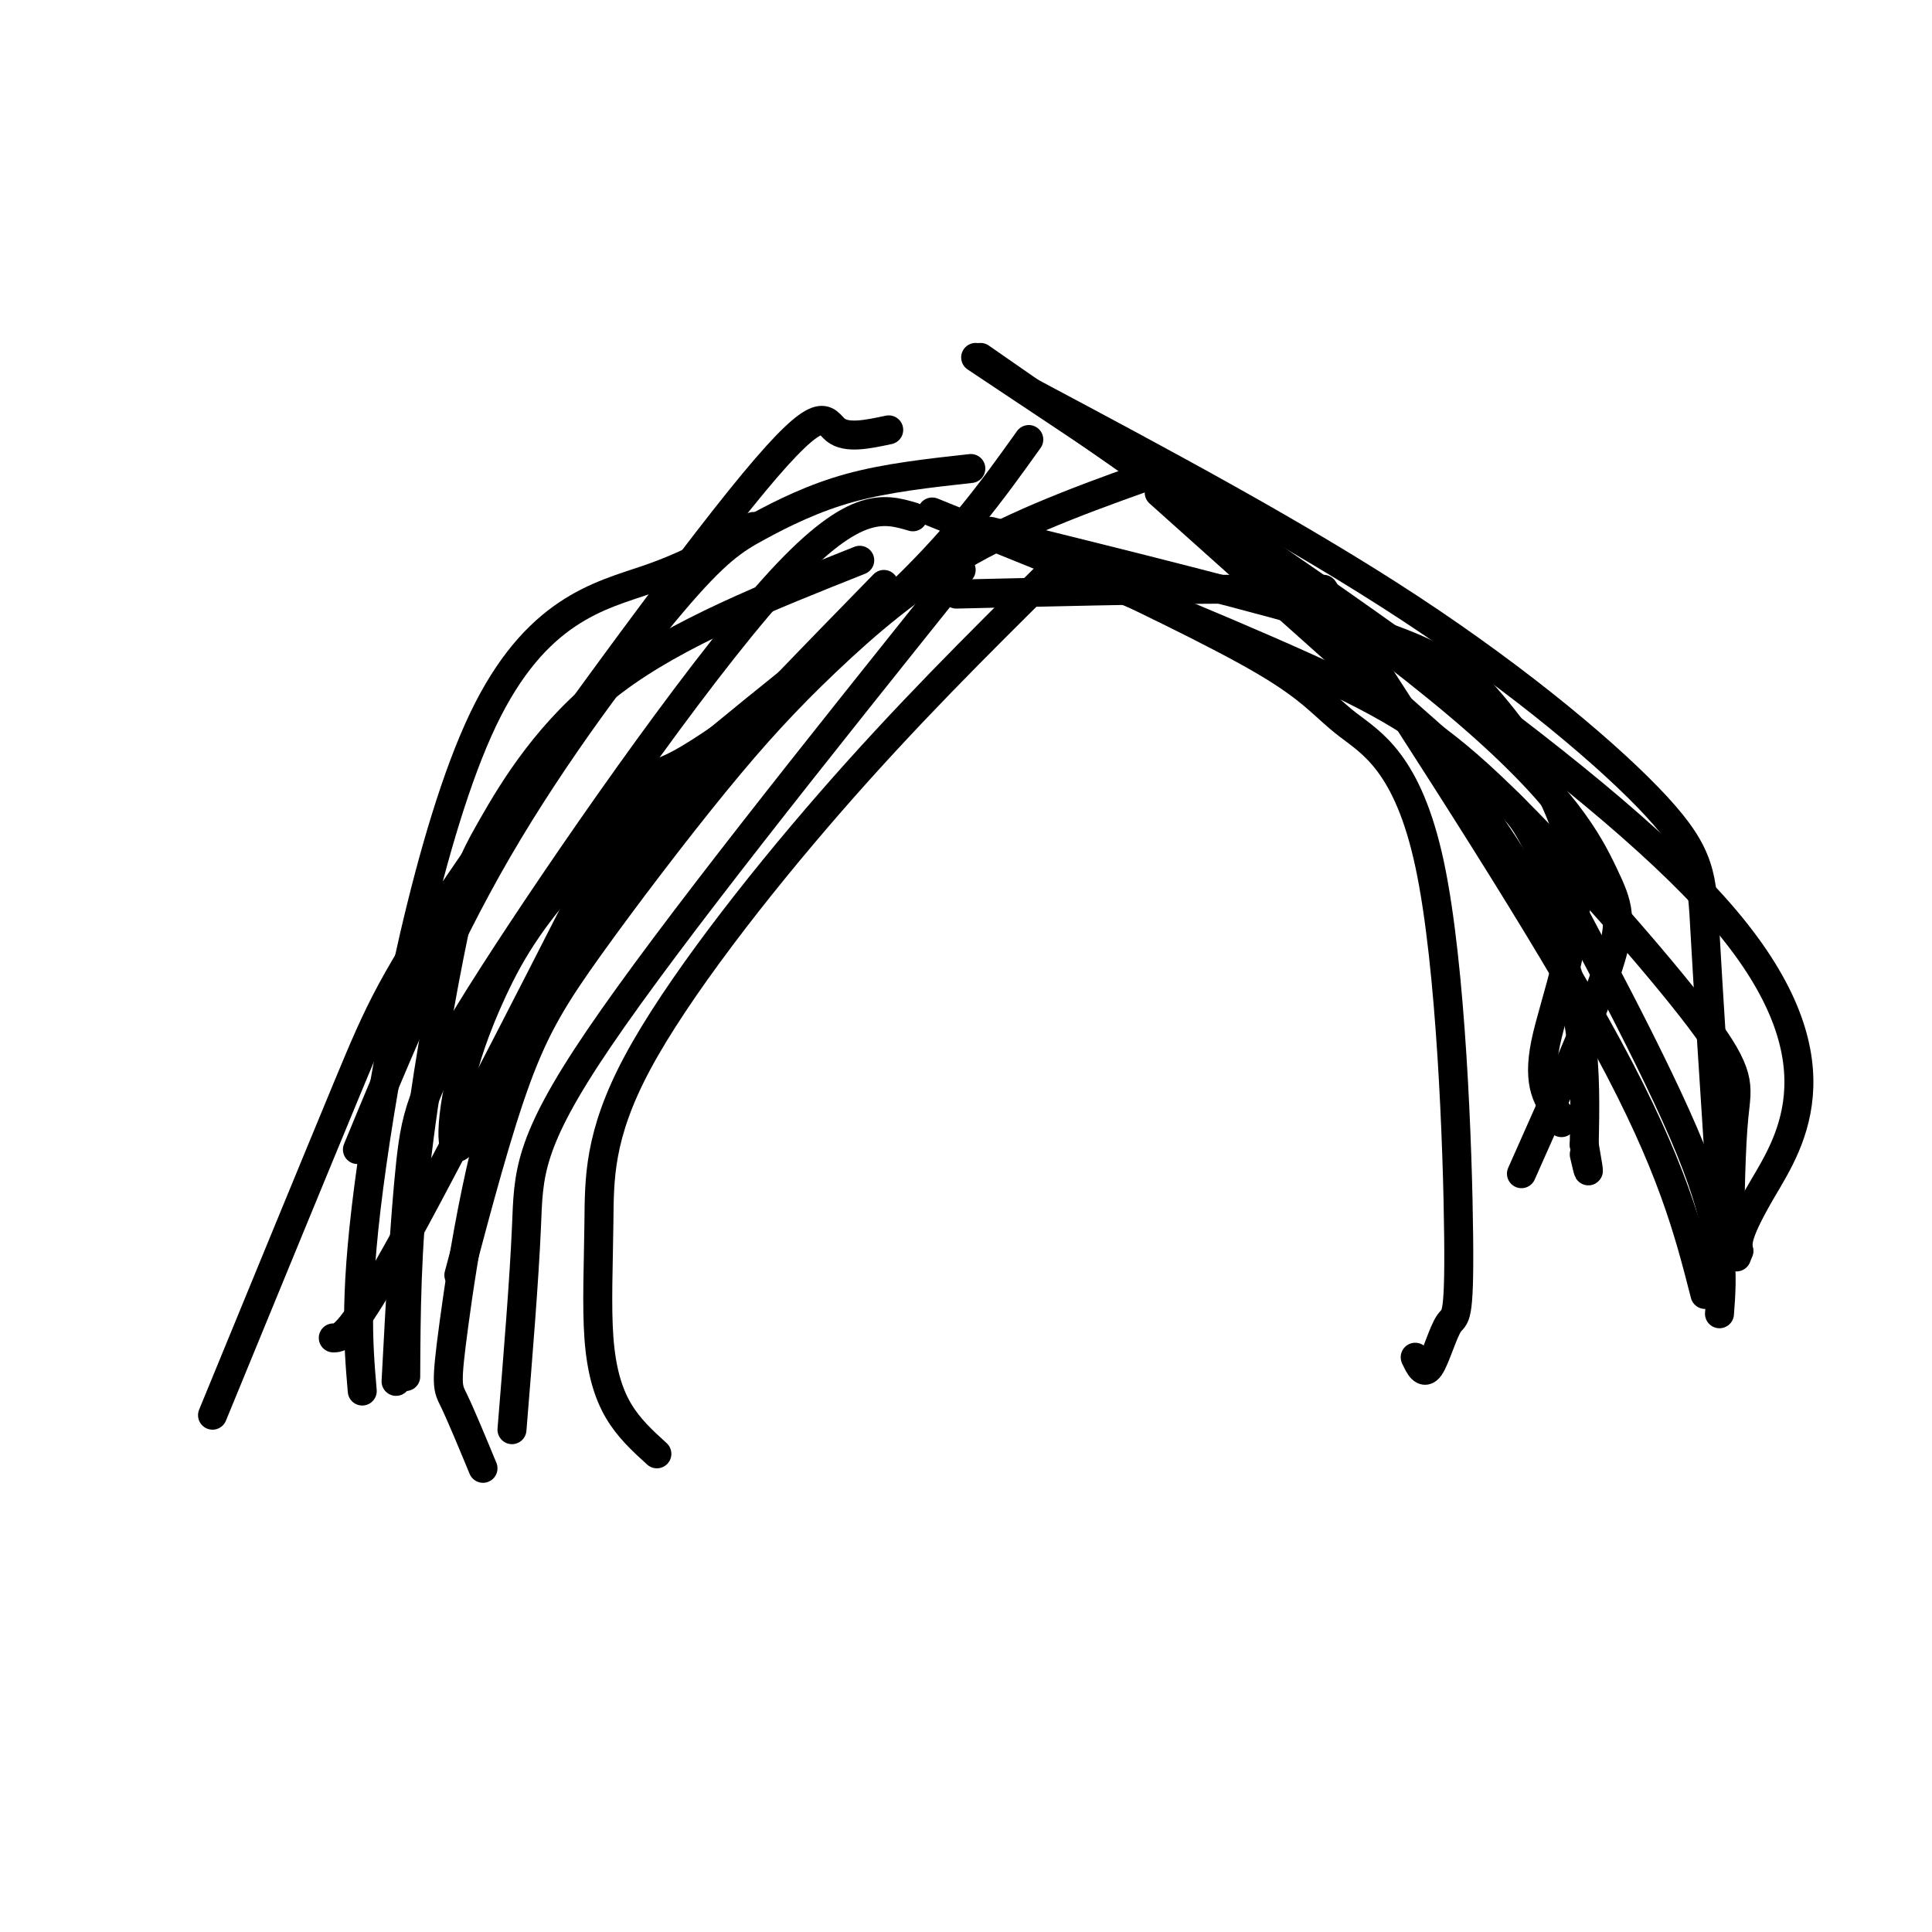
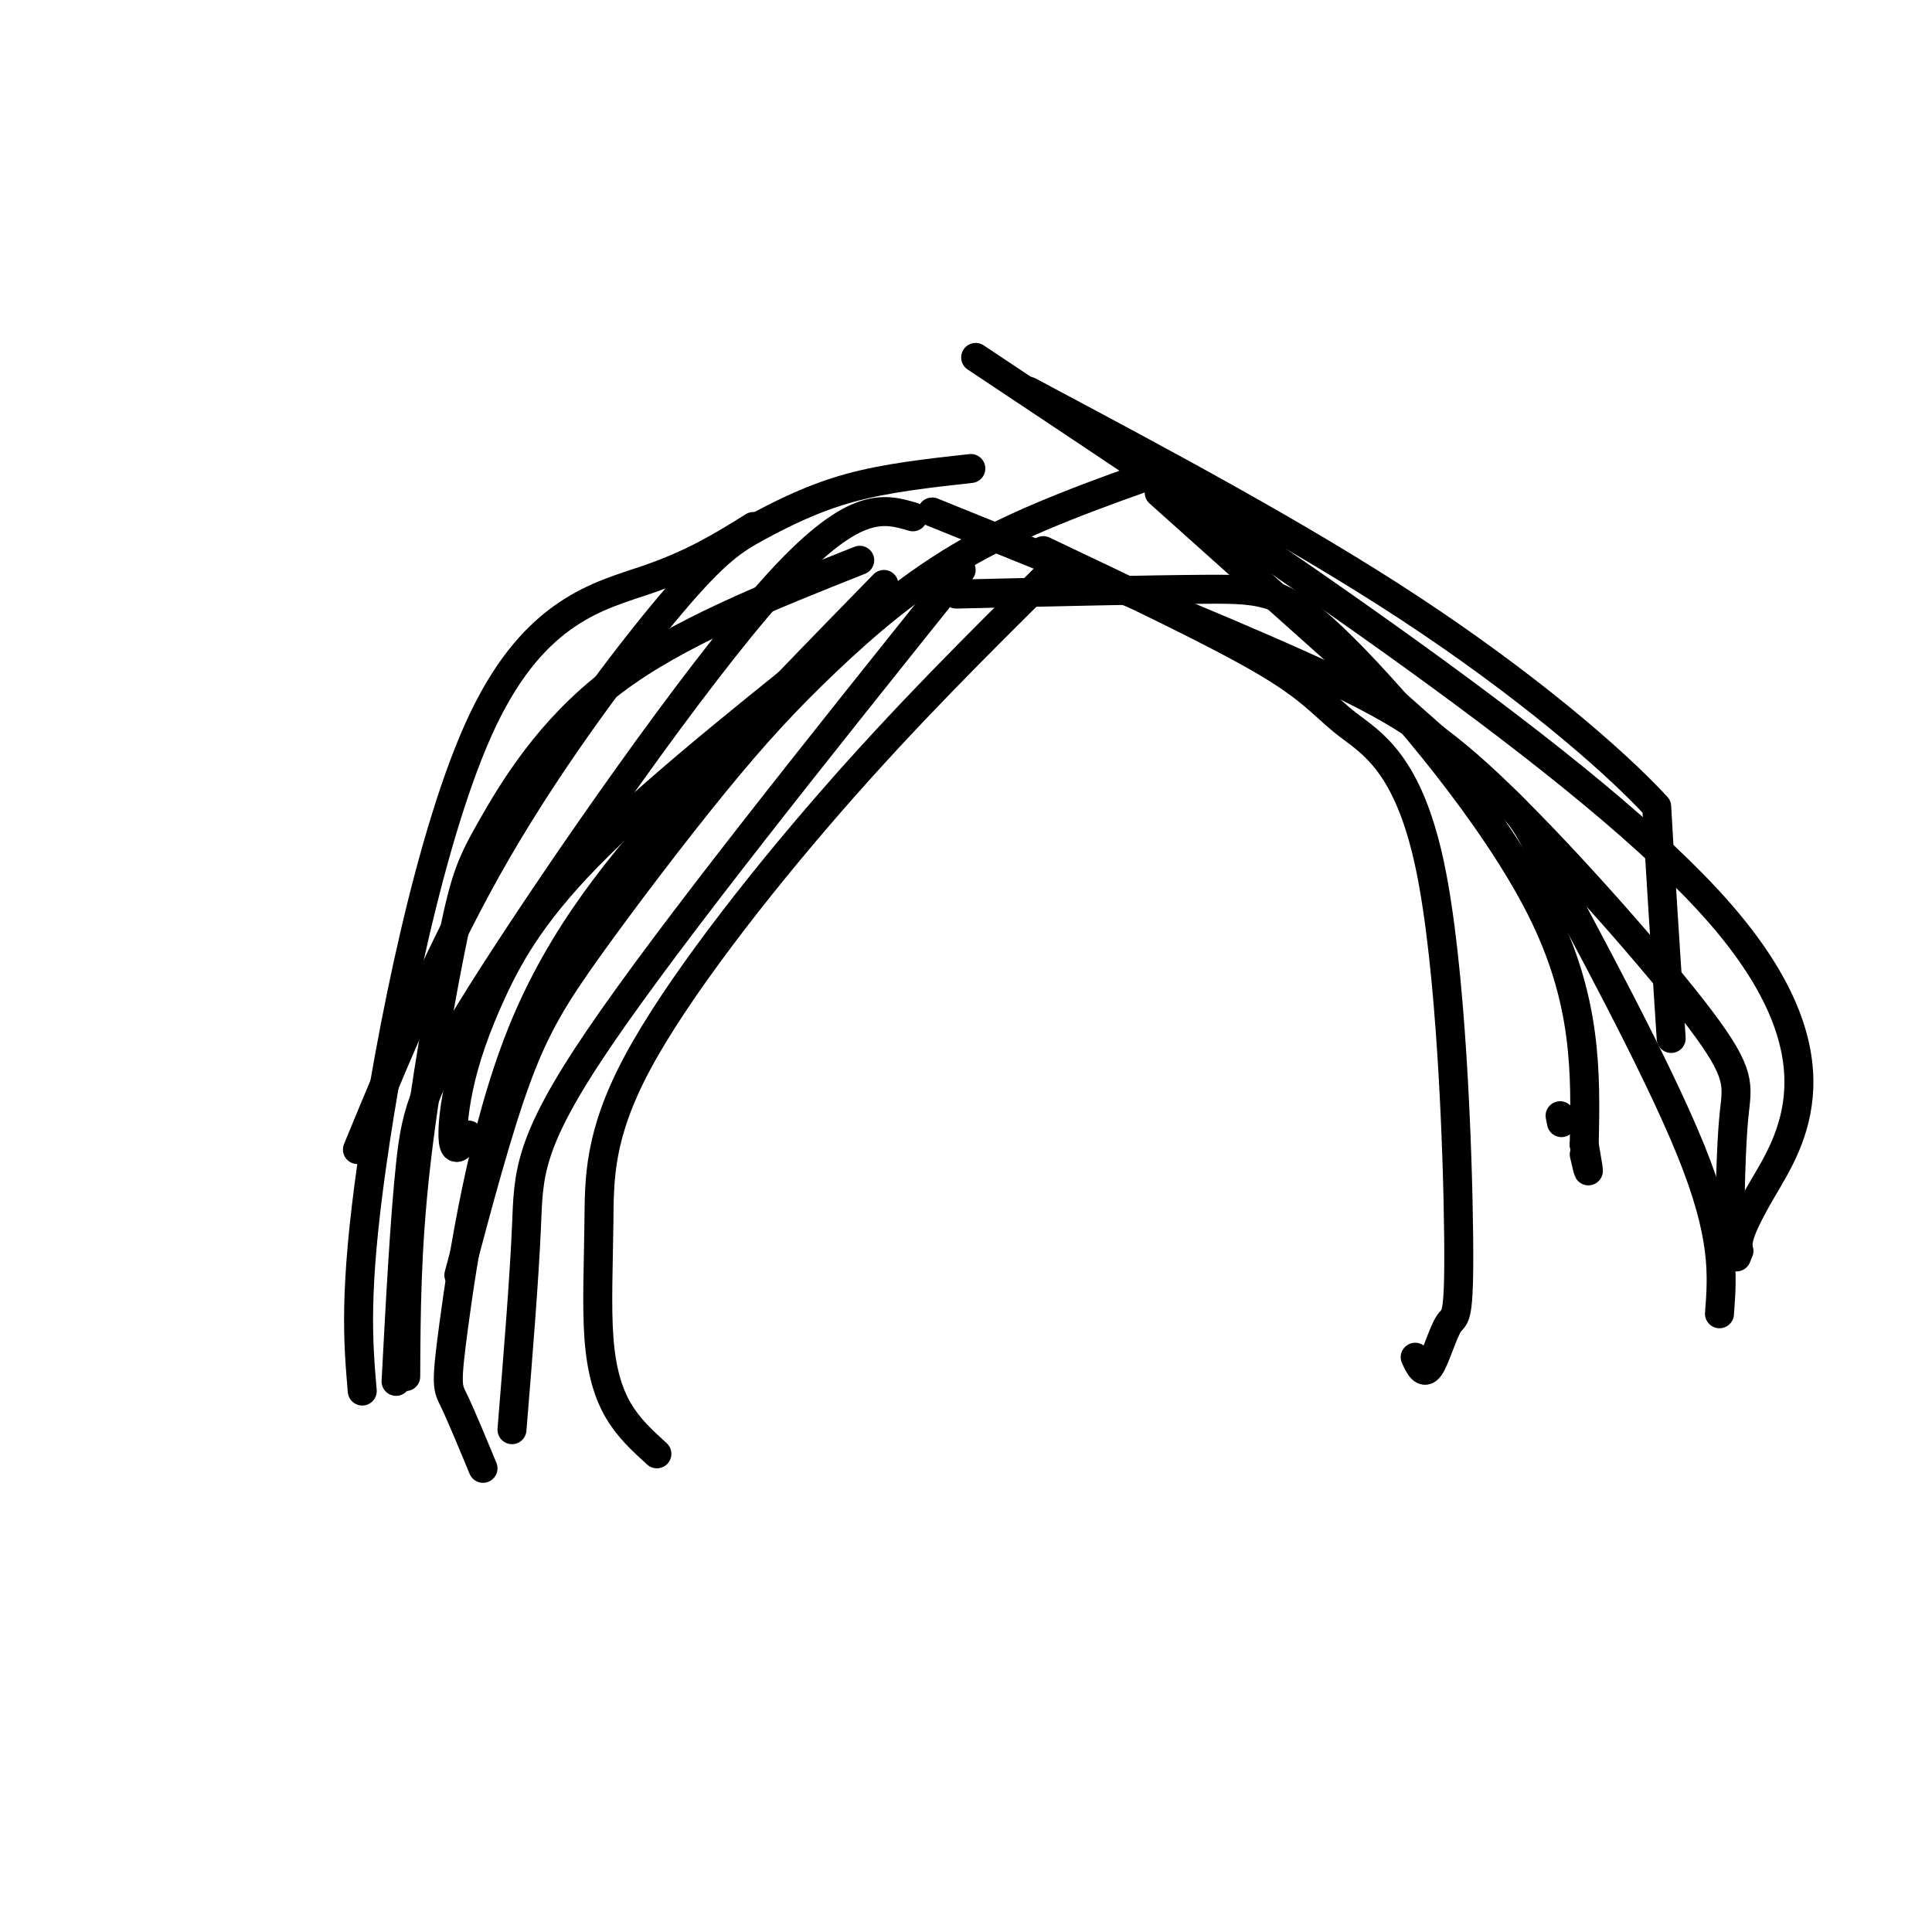
<svg xmlns="http://www.w3.org/2000/svg" viewBox="0 0 400 400" version="1.1">
  <g fill="none" stroke="#000000" stroke-width="6" stroke-linecap="round" stroke-linejoin="round">
    <path d="M156,109c-6.125,3.827 -12.250,7.655 -22,11c-9.750,3.345 -23.125,6.208 -34,29c-10.875,22.792 -19.250,65.512 -23,92c-3.750,26.488 -2.875,36.744 -2,47" />
    <path d="M178,116c-18.906,7.514 -37.812,15.027 -51,25c-13.188,9.973 -20.659,22.405 -25,30c-4.341,7.595 -5.553,10.352 -8,22c-2.447,11.648 -6.128,32.185 -8,49c-1.872,16.815 -1.936,29.907 -2,43" />
    <path d="M183,121c-13.893,14.225 -27.786,28.450 -41,43c-13.214,14.550 -25.748,29.426 -34,50c-8.252,20.574 -12.222,46.847 -14,60c-1.778,13.153 -1.365,13.187 0,16c1.365,2.813 3.683,8.407 6,14" />
    <path d="M217,119c-14.727,14.584 -29.454,29.168 -45,47c-15.546,17.832 -31.912,38.914 -40,54c-8.088,15.086 -7.900,24.178 -8,33c-0.100,8.822 -0.488,17.375 0,24c0.488,6.625 1.854,11.321 4,15c2.146,3.679 5.073,6.339 8,9" />
    <path d="M216,114c17.981,8.536 35.963,17.073 46,23c10.037,5.927 12.131,9.245 17,13c4.869,3.755 12.515,7.948 17,29c4.485,21.052 5.810,58.962 6,77c0.190,18.038 -0.757,16.202 -2,18c-1.243,1.798 -2.784,7.228 -4,9c-1.216,1.772 -2.108,-0.114 -3,-2" />
-     <path d="M203,74c38.583,26.780 77.167,53.560 99,72c21.833,18.440 26.917,28.542 30,35c3.083,6.458 4.167,9.274 1,19c-3.167,9.726 -10.583,26.363 -18,43" />
-     <path d="M213,81c27.899,14.869 55.798,29.738 79,45c23.202,15.262 41.708,30.917 51,41c9.292,10.083 9.369,14.595 10,26c0.631,11.405 1.815,29.702 3,48" />
+     <path d="M213,81c27.899,14.869 55.798,29.738 79,45c23.202,15.262 41.708,30.917 51,41c0.631,11.405 1.815,29.702 3,48" />
    <path d="M201,97c-8.719,0.962 -17.439,1.923 -25,4c-7.561,2.077 -13.965,5.268 -19,8c-5.035,2.732 -8.702,5.005 -18,16c-9.298,10.995 -24.228,30.713 -36,51c-11.772,20.287 -20.386,41.144 -29,62" />
    <path d="M180,128c-21.376,16.974 -42.753,33.949 -56,47c-13.247,13.051 -18.365,22.179 -22,30c-3.635,7.821 -5.786,14.337 -7,20c-1.214,5.663 -1.490,10.475 -1,12c0.490,1.525 1.745,-0.238 3,-2" />
-     <path d="M213,91c-7.531,10.536 -15.062,21.072 -29,34c-13.938,12.928 -34.282,28.249 -43,33c-8.718,4.751 -5.809,-1.067 -15,17c-9.191,18.067 -30.483,60.019 -42,81c-11.517,20.981 -13.258,20.990 -15,21" />
-     <path d="M184,89c-4.357,0.928 -8.715,1.856 -11,0c-2.285,-1.856 -2.499,-6.498 -17,11c-14.501,17.498 -43.289,57.134 -59,80c-15.711,22.866 -18.346,28.962 -25,45c-6.654,16.038 -17.327,42.019 -28,68" />
    <path d="M199,118c-30.067,37.556 -60.133,75.111 -75,97c-14.867,21.889 -14.533,28.111 -15,39c-0.467,10.889 -1.733,26.444 -3,42" />
    <path d="M198,123c19.976,-0.464 39.952,-0.929 52,-1c12.048,-0.071 16.167,0.250 28,12c11.833,11.750 31.381,34.929 41,54c9.619,19.071 9.310,34.036 9,49" />
    <path d="M328,237c1.500,8.500 0.750,5.250 0,2" />
-     <path d="M205,110c28.483,7.059 56.966,14.117 73,19c16.034,4.883 19.620,7.590 22,9c2.380,1.410 3.556,1.522 9,8c5.444,6.478 15.158,19.321 17,33c1.842,13.679 -4.188,28.194 -6,37c-1.812,8.806 0.594,11.903 3,15" />
    <path d="M323,231c0.500,2.500 0.250,1.250 0,0" />
    <path d="M202,74c63.911,42.511 127.822,85.022 154,115c26.178,29.978 14.622,47.422 9,57c-5.622,9.578 -5.311,11.289 -5,13" />
    <path d="M360,259c-0.833,2.167 -0.417,1.083 0,0" />
    <path d="M242,97c-14.445,5.103 -28.890,10.206 -41,17c-12.110,6.794 -21.886,15.279 -30,23c-8.114,7.721 -14.567,14.678 -23,25c-8.433,10.322 -18.847,24.010 -26,34c-7.153,9.990 -11.044,16.283 -15,27c-3.956,10.717 -7.978,25.859 -12,41" />
    <path d="M189,107c-6.185,-1.815 -12.369,-3.631 -29,15c-16.631,18.631 -43.708,57.708 -58,80c-14.292,22.292 -15.798,27.798 -17,39c-1.202,11.202 -2.101,28.101 -3,45" />
    <path d="M193,106c29.086,11.746 58.172,23.493 77,32c18.828,8.507 27.397,13.775 41,27c13.603,13.225 32.239,34.407 41,46c8.761,11.593 7.646,13.598 7,20c-0.646,6.402 -0.823,17.201 -1,28" />
    <path d="M240,102c25.952,23.238 51.905,46.476 64,57c12.095,10.524 10.333,8.333 17,21c6.667,12.667 21.762,40.190 29,58c7.238,17.810 6.619,25.905 6,34" />
-     <path d="M274,122c22.917,35.333 45.833,70.667 59,95c13.167,24.333 16.583,37.667 20,51" />
  </g>
</svg>